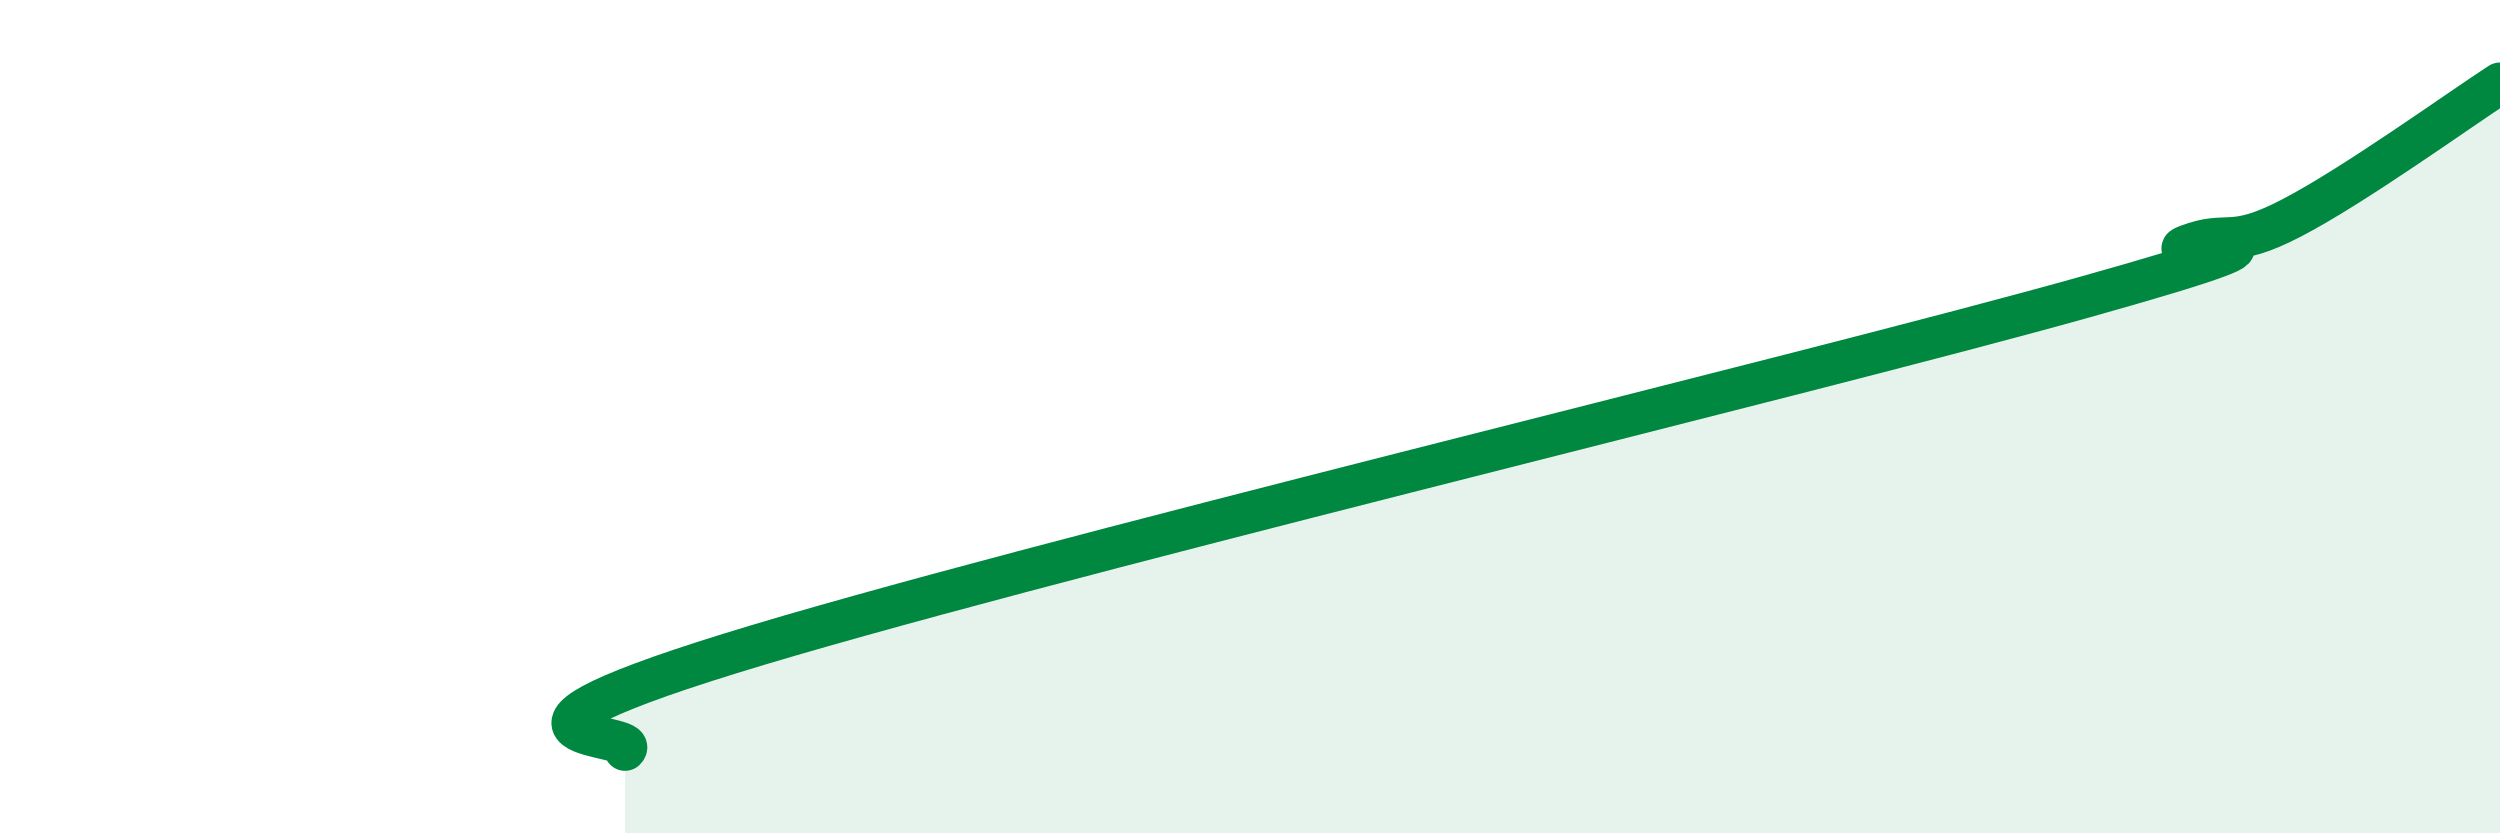
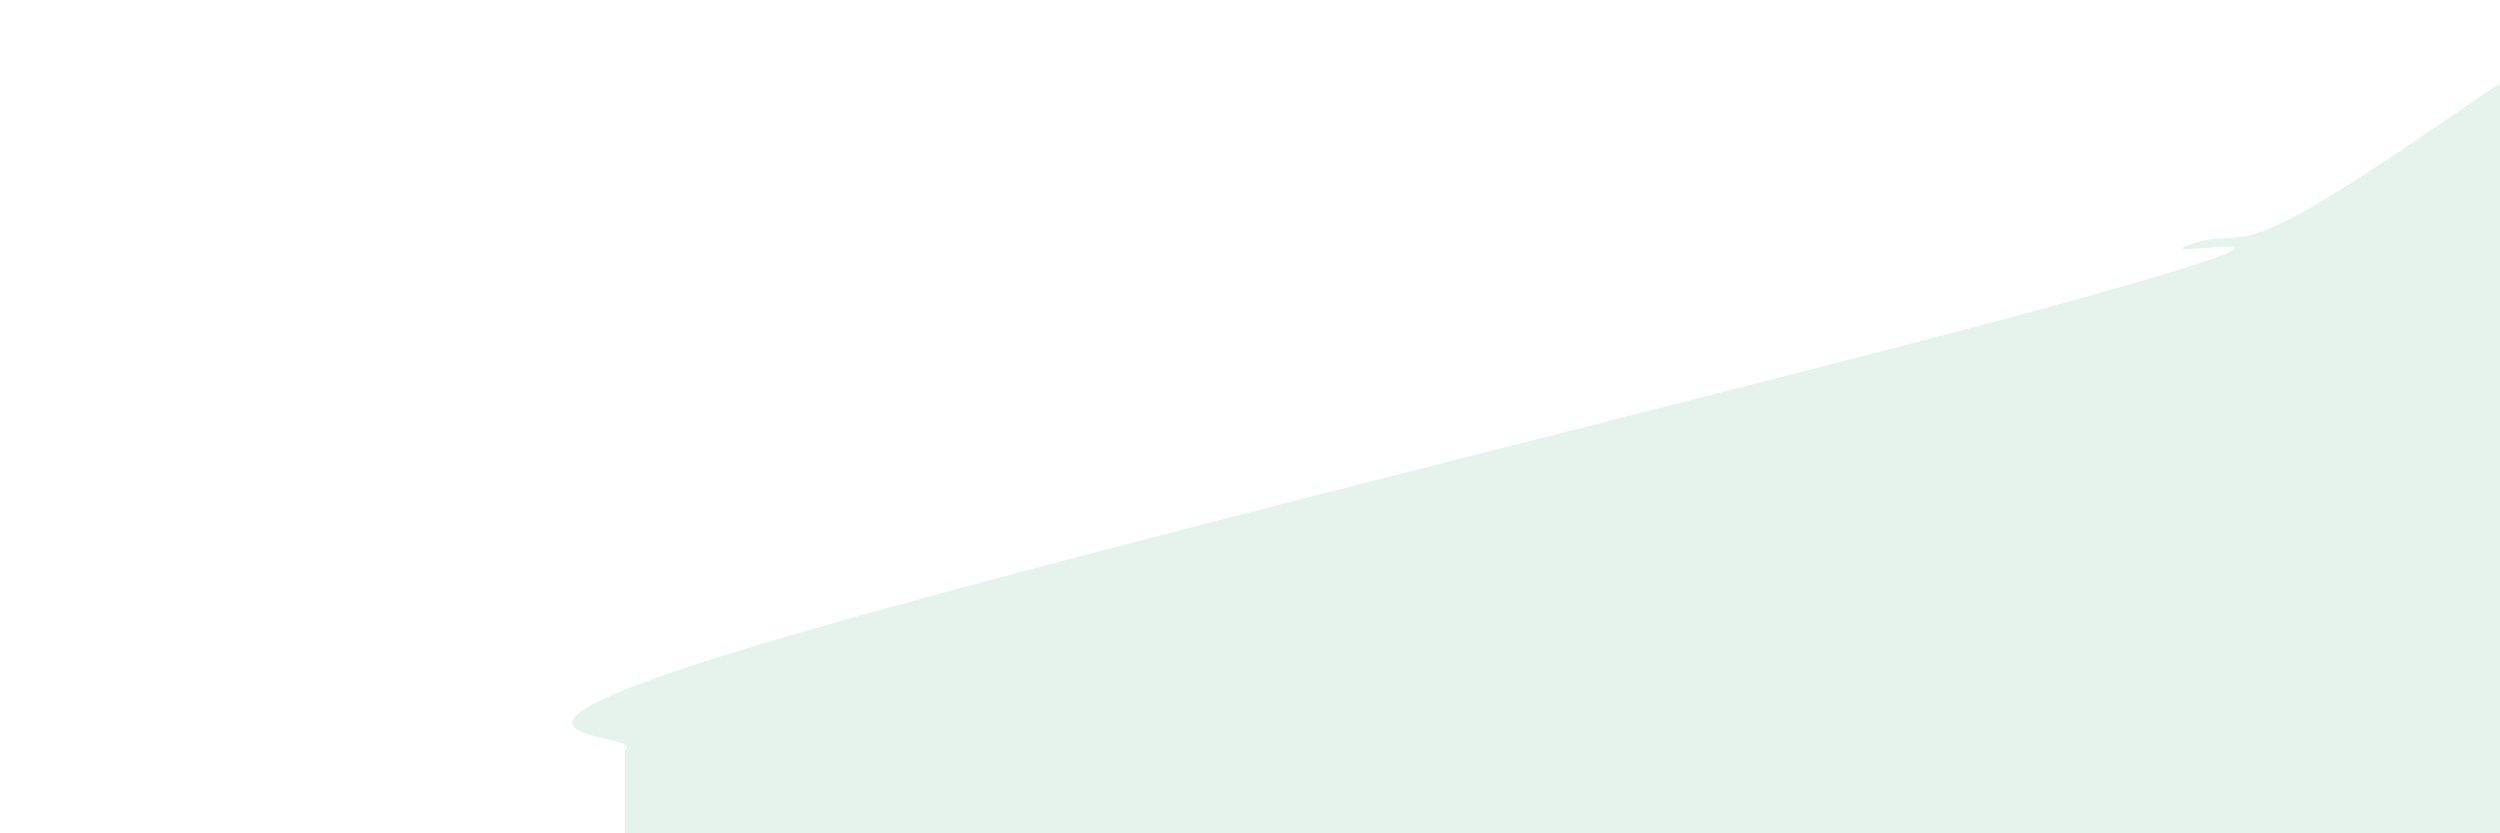
<svg xmlns="http://www.w3.org/2000/svg" width="60" height="20" viewBox="0 0 60 20">
  <path d="M 15,18 C 15.5,17.54 10.5,17.86 17.5,15.69 C 24.5,13.52 43,9.1 50,7.14 C 57,5.18 51.5,6.27 52.5,5.89 C 53.5,5.51 53.5,6.01 55,5.23 C 56.5,4.45 59,2.65 60,2L60 20L15 20Z" fill="#008740" opacity="0.1" stroke-linecap="round" stroke-linejoin="round" />
-   <path d="M 15,18 C 15.5,17.54 10.5,17.86 17.5,15.69 C 24.5,13.52 43,9.1 50,7.14 C 57,5.18 51.5,6.27 52.5,5.89 C 53.5,5.51 53.5,6.01 55,5.23 C 56.5,4.45 59,2.65 60,2" stroke="#008740" stroke-width="1" fill="none" stroke-linecap="round" stroke-linejoin="round" />
</svg>